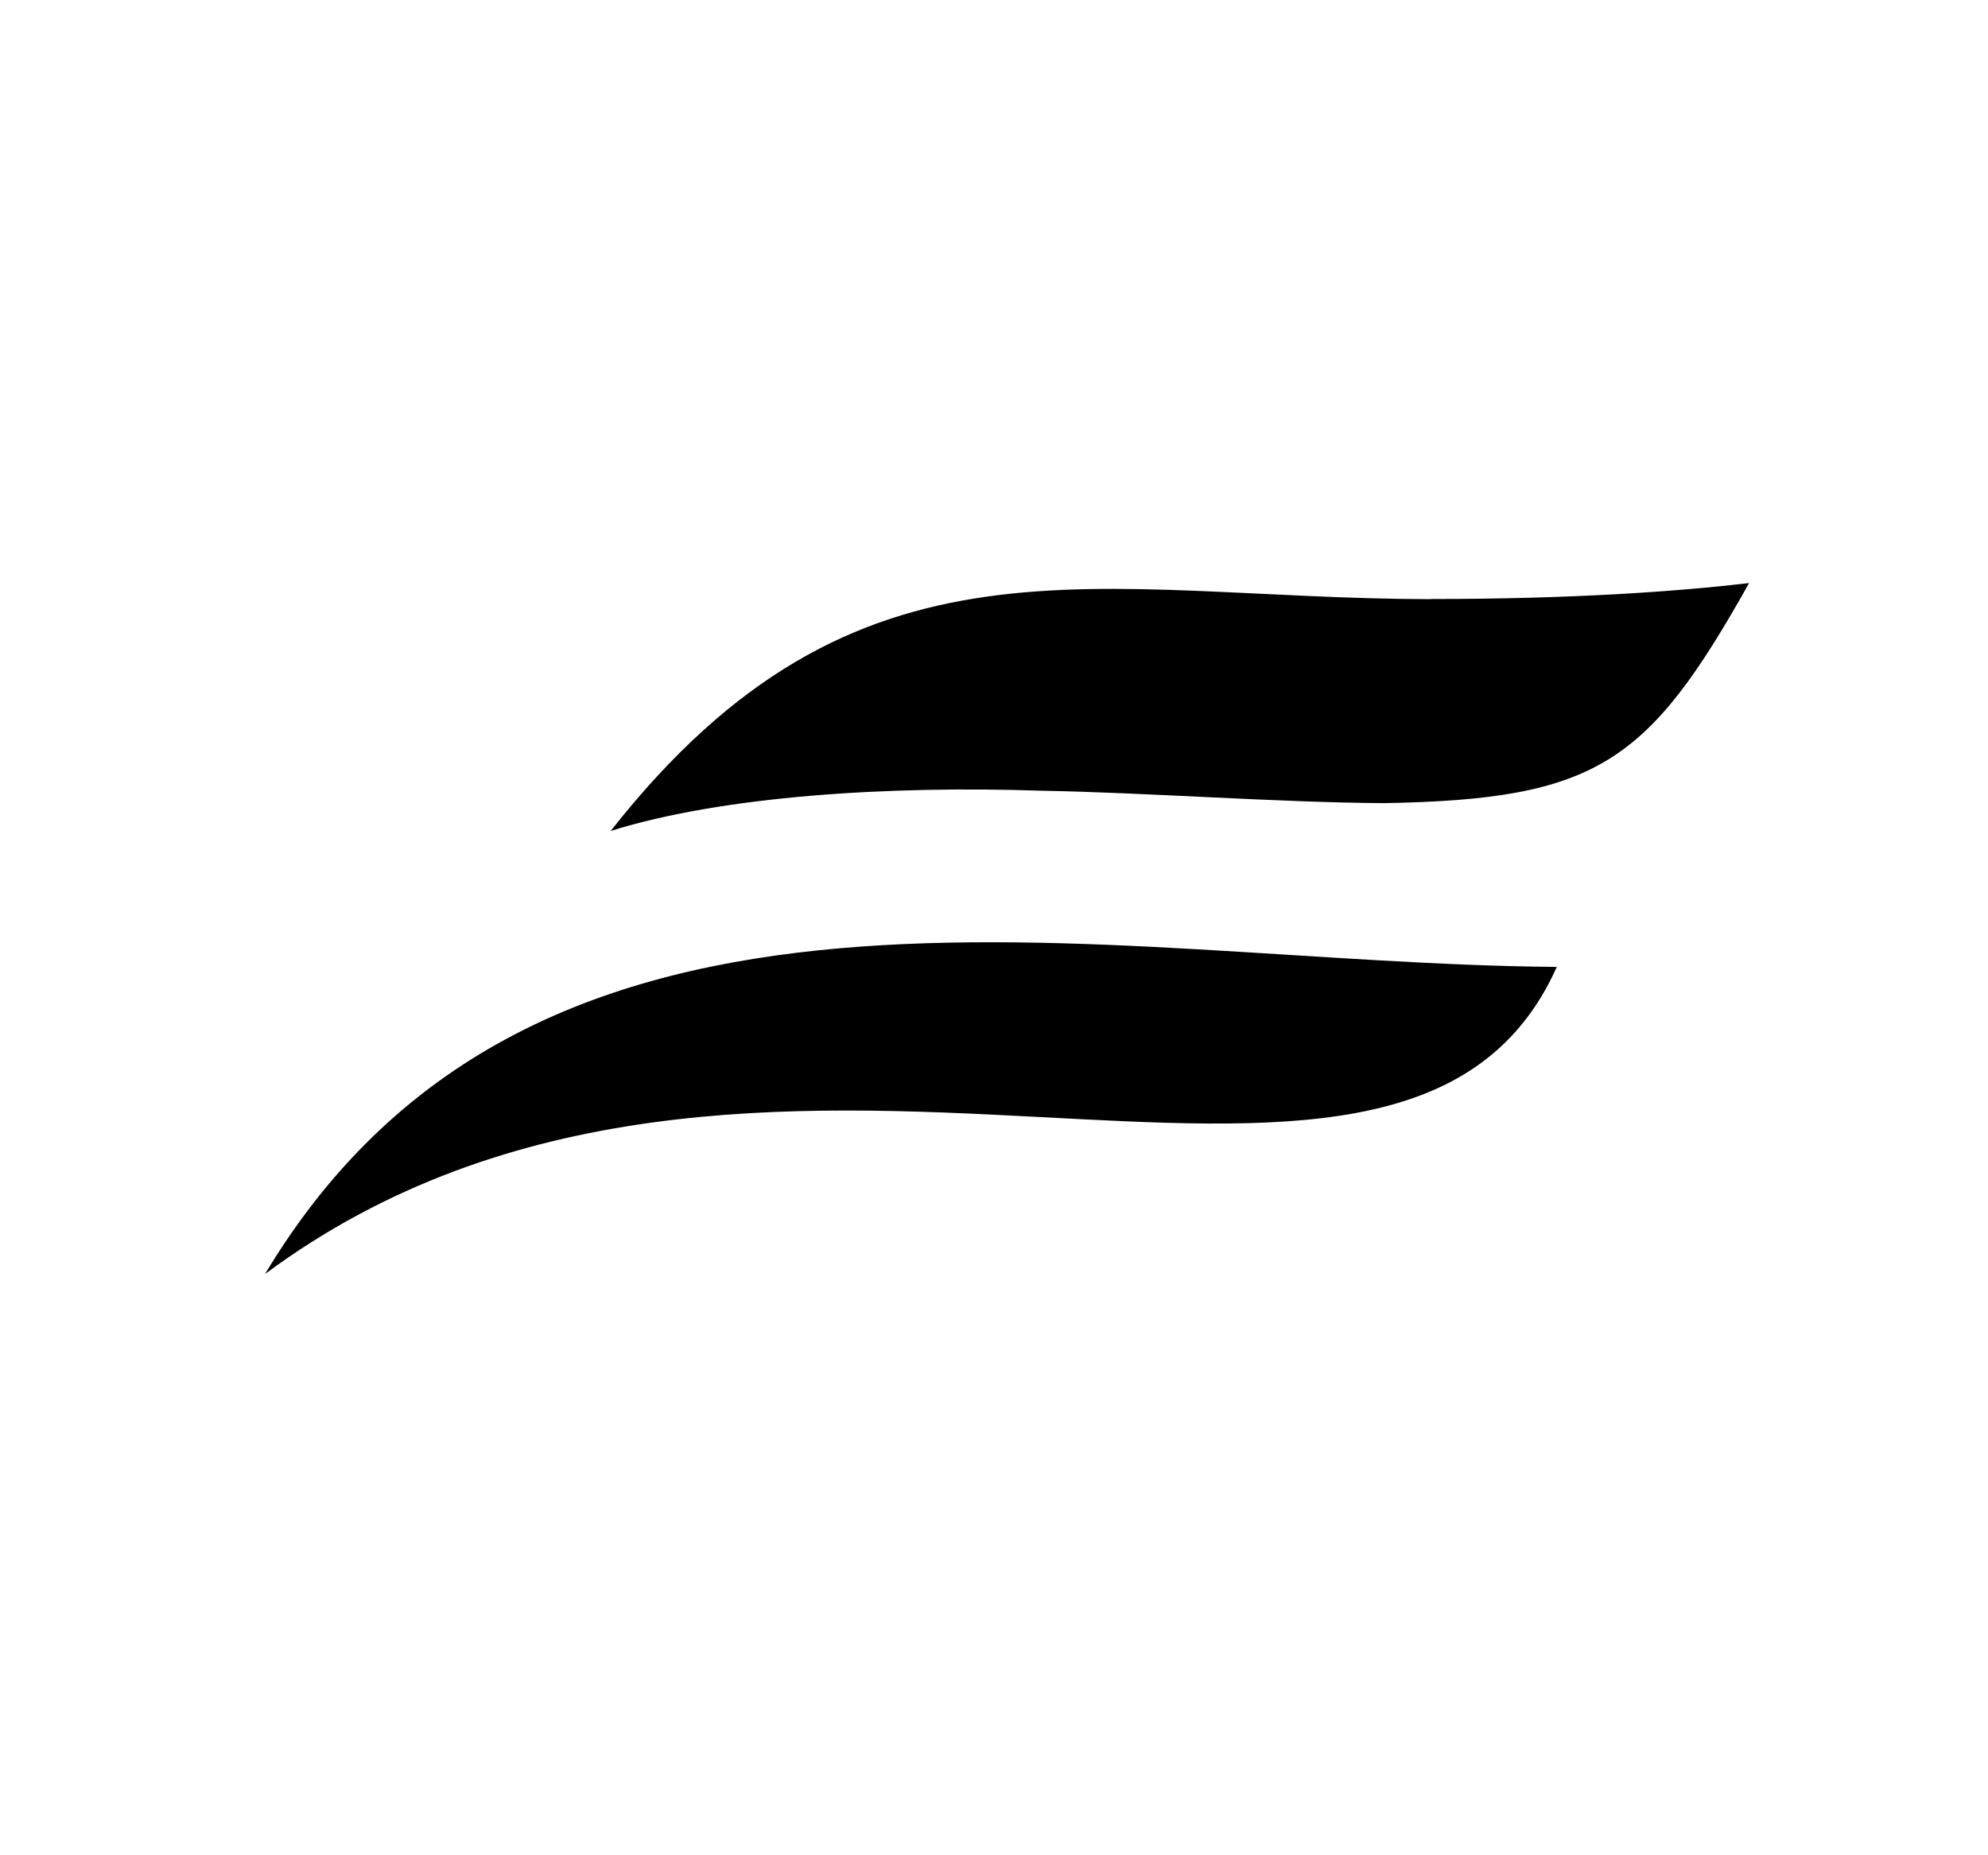
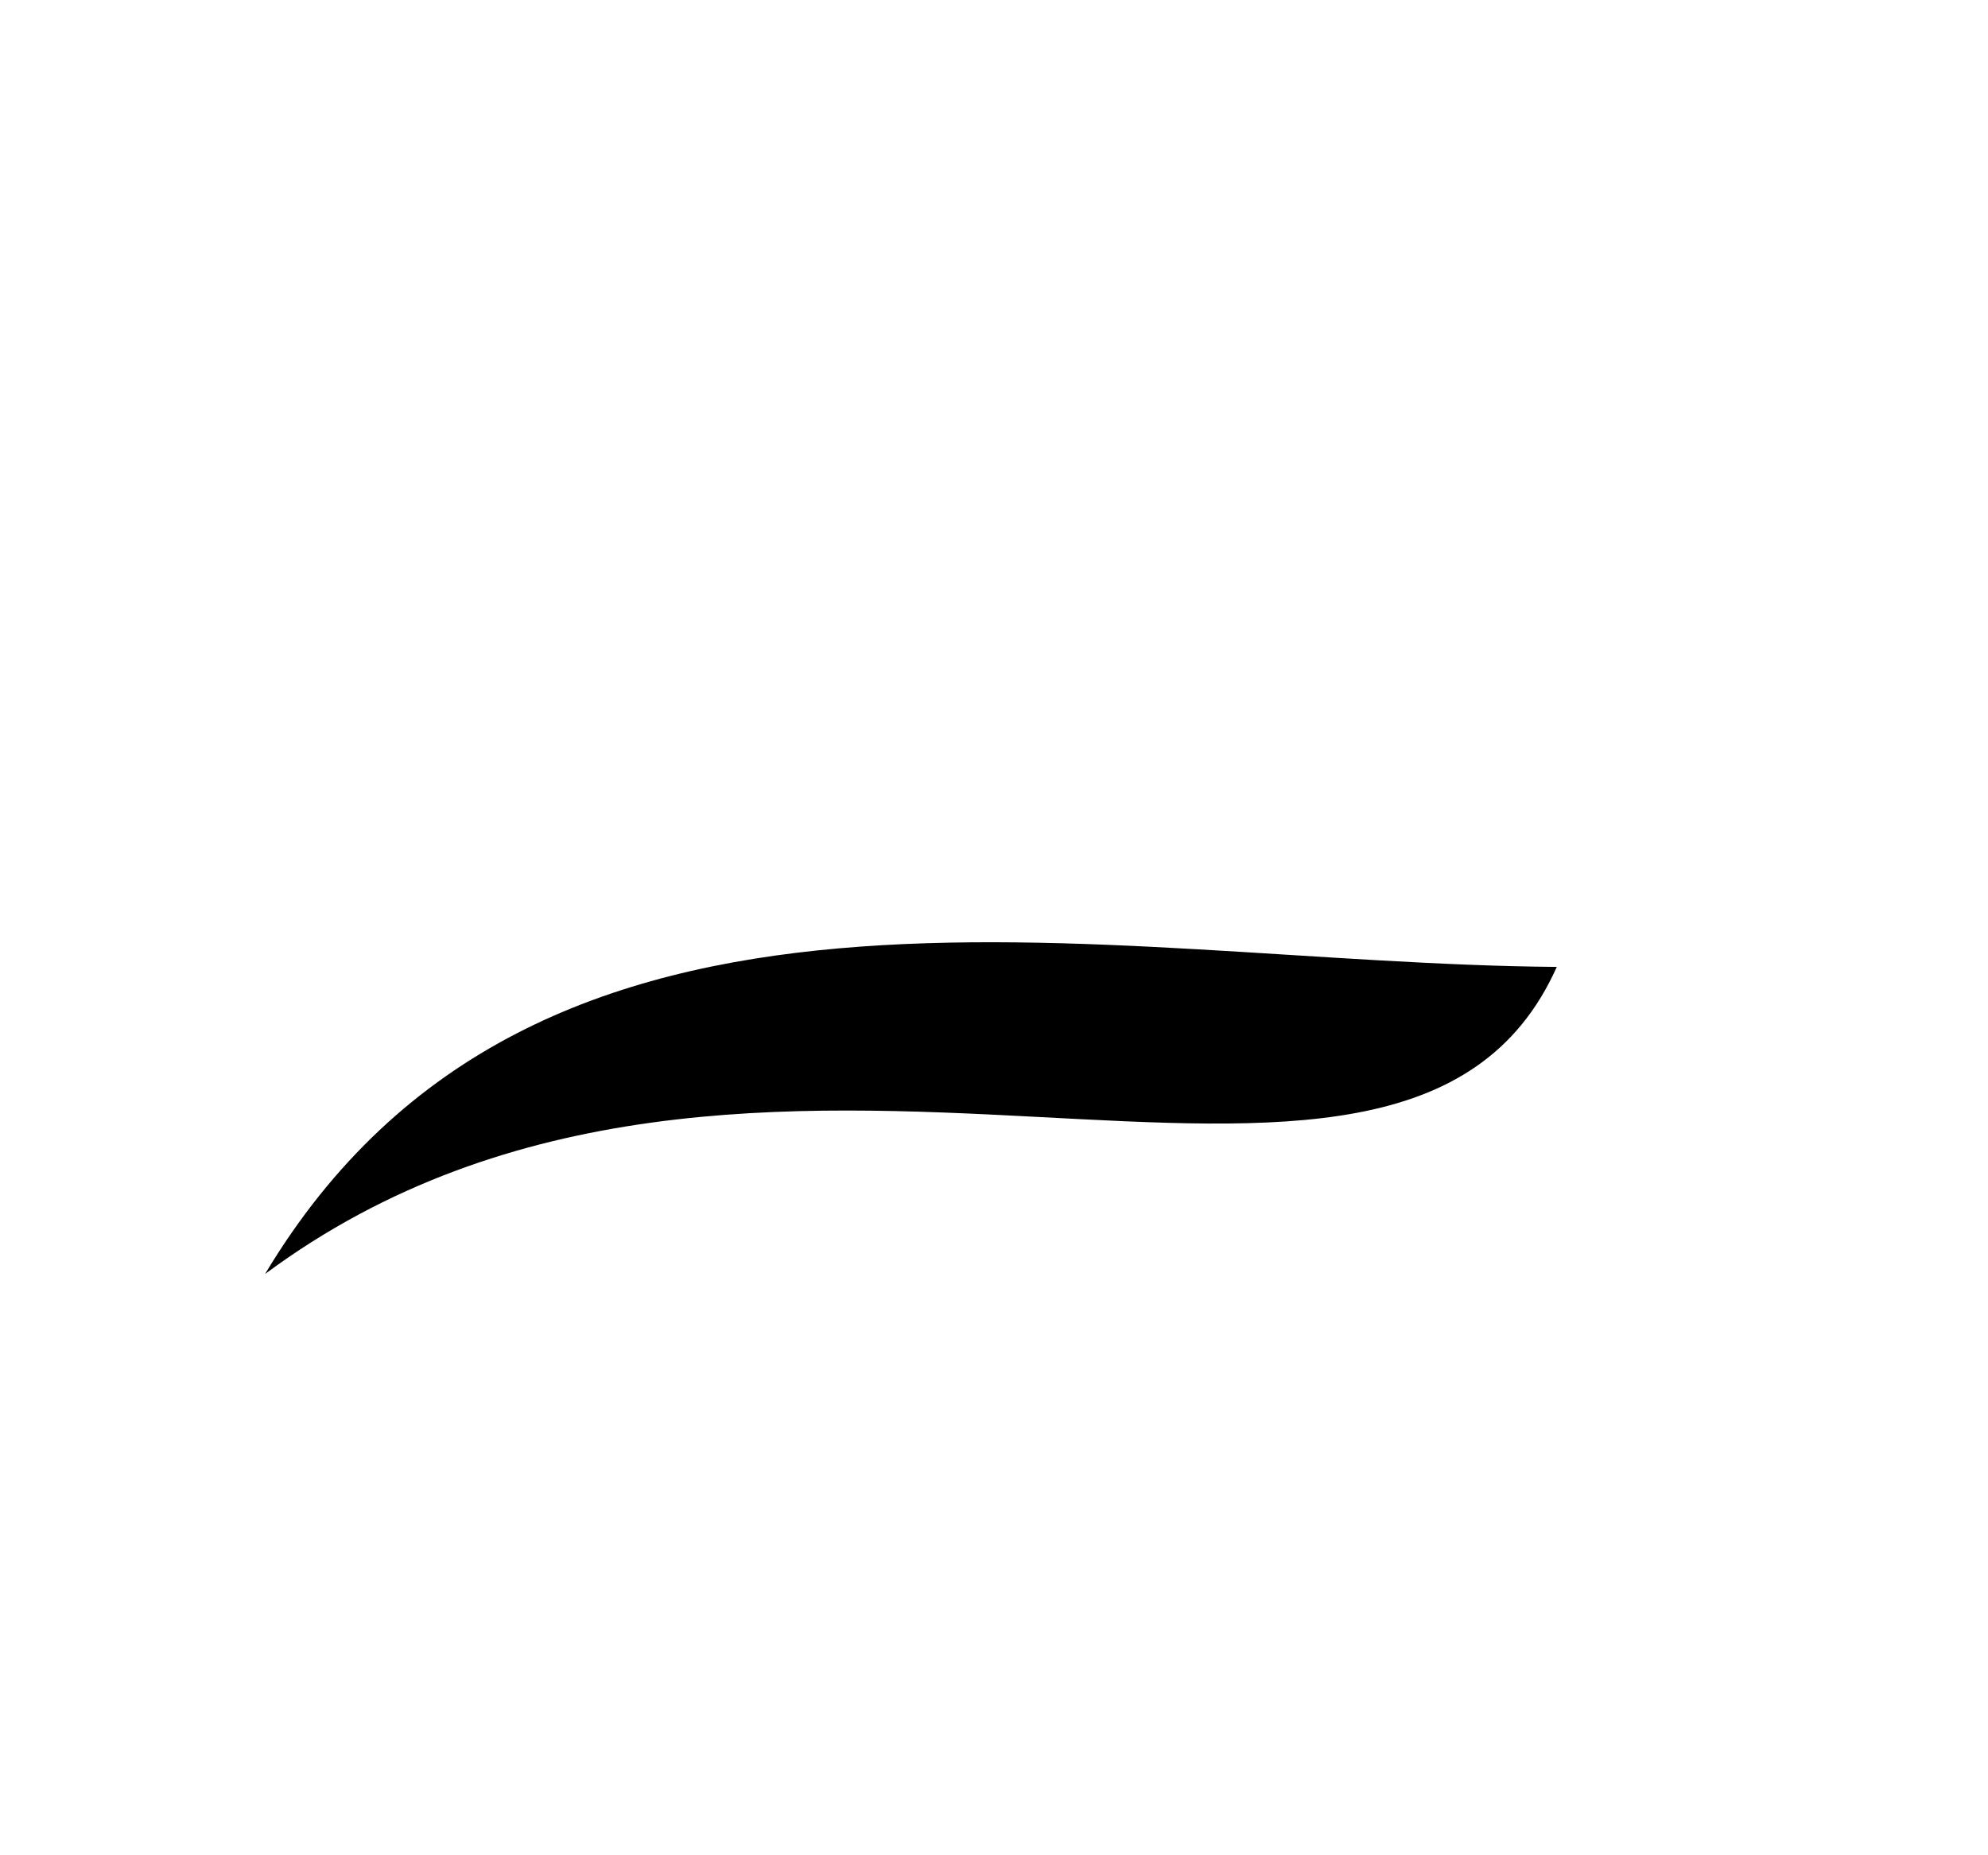
<svg xmlns="http://www.w3.org/2000/svg" width="75" height="70" viewBox="0 0 75 70" fill="none">
-   <path d="M58.732 36.482C41.213 36.34 20.286 30.893 10 48.068C28.452 34.39 52.783 49.794 58.732 36.482Z" fill="black" />
-   <path d="M53.99 22.607C41.197 22.579 32.385 19.466 23.039 31.352C27.278 30.025 33.565 29.642 39.274 29.834C43.305 29.905 48.156 30.276 52.182 30.303C60.245 30.167 62.173 28.807 65.986 22C63.222 22.323 59.289 22.601 53.99 22.601V22.607Z" fill="black" />
+   <path d="M58.732 36.482C41.213 36.34 20.286 30.893 10 48.068C28.452 34.39 52.783 49.794 58.732 36.482" fill="black" />
</svg>